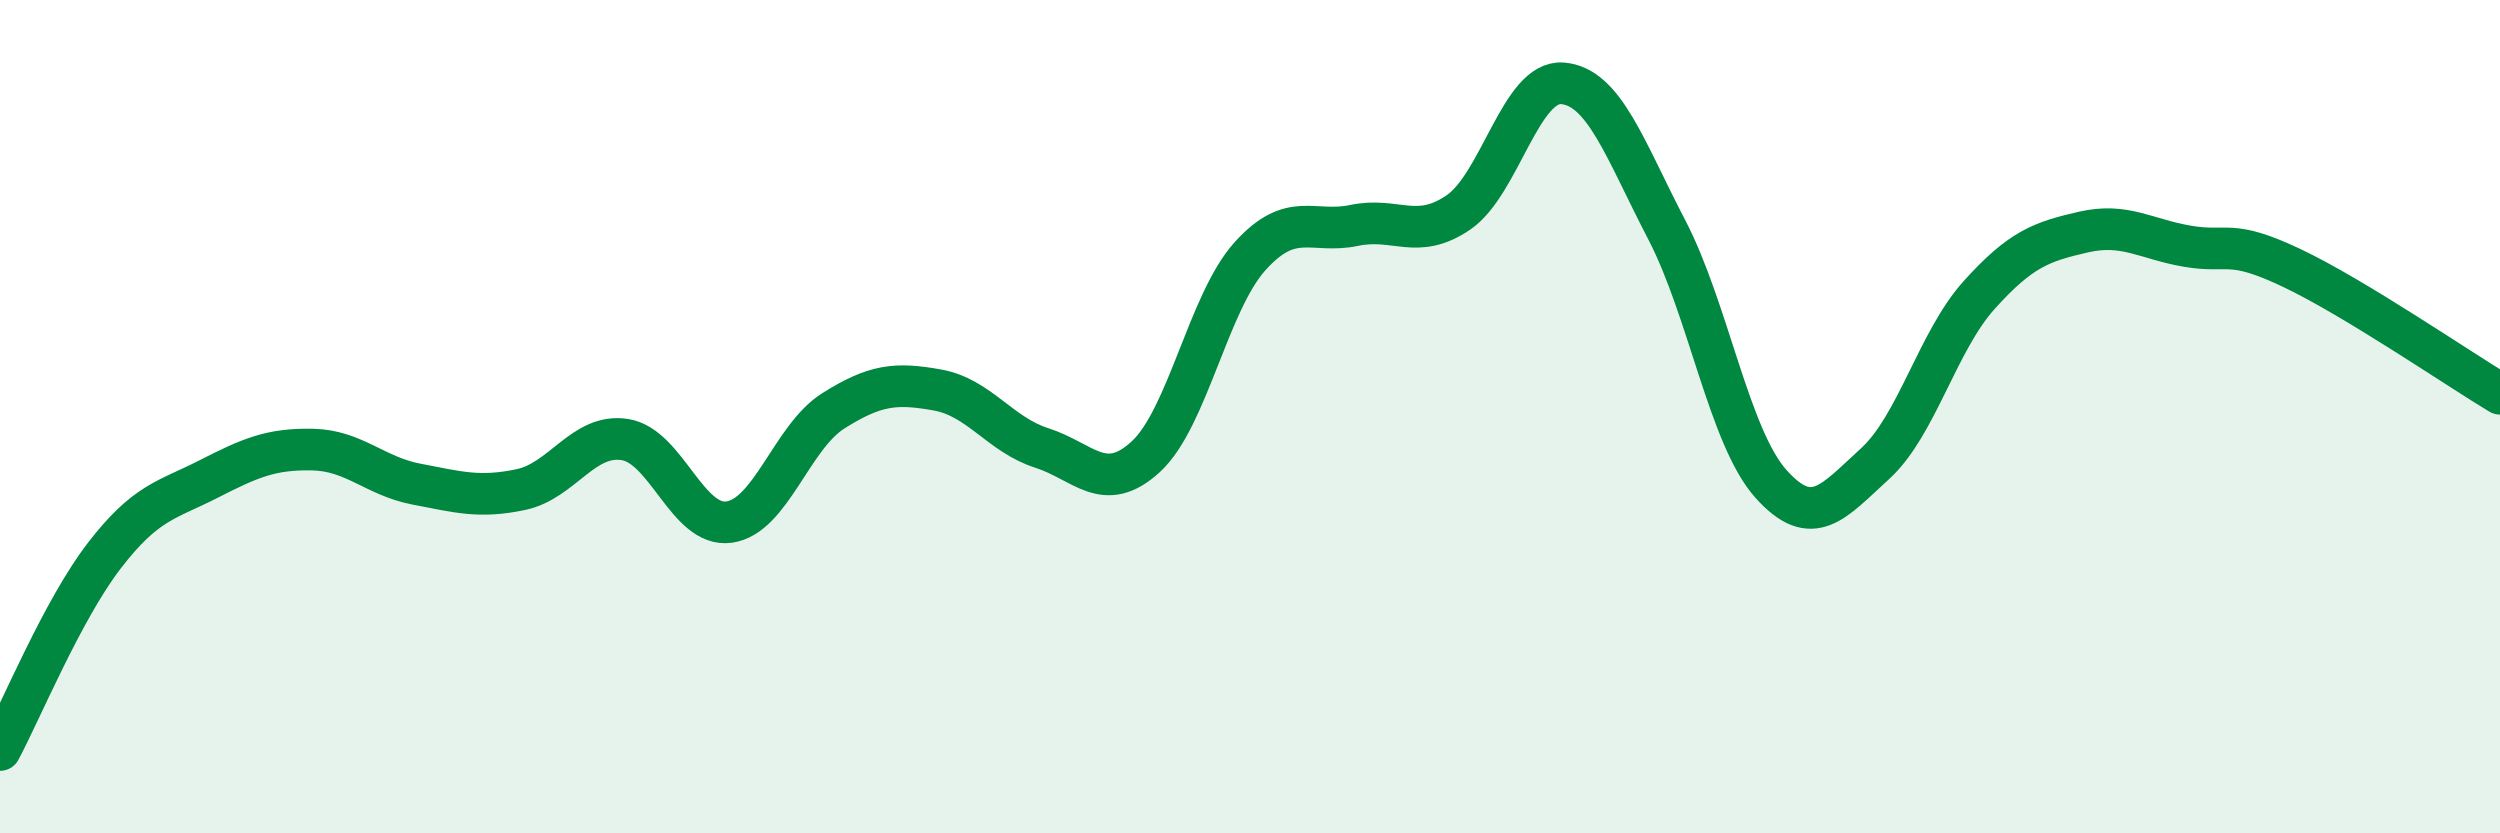
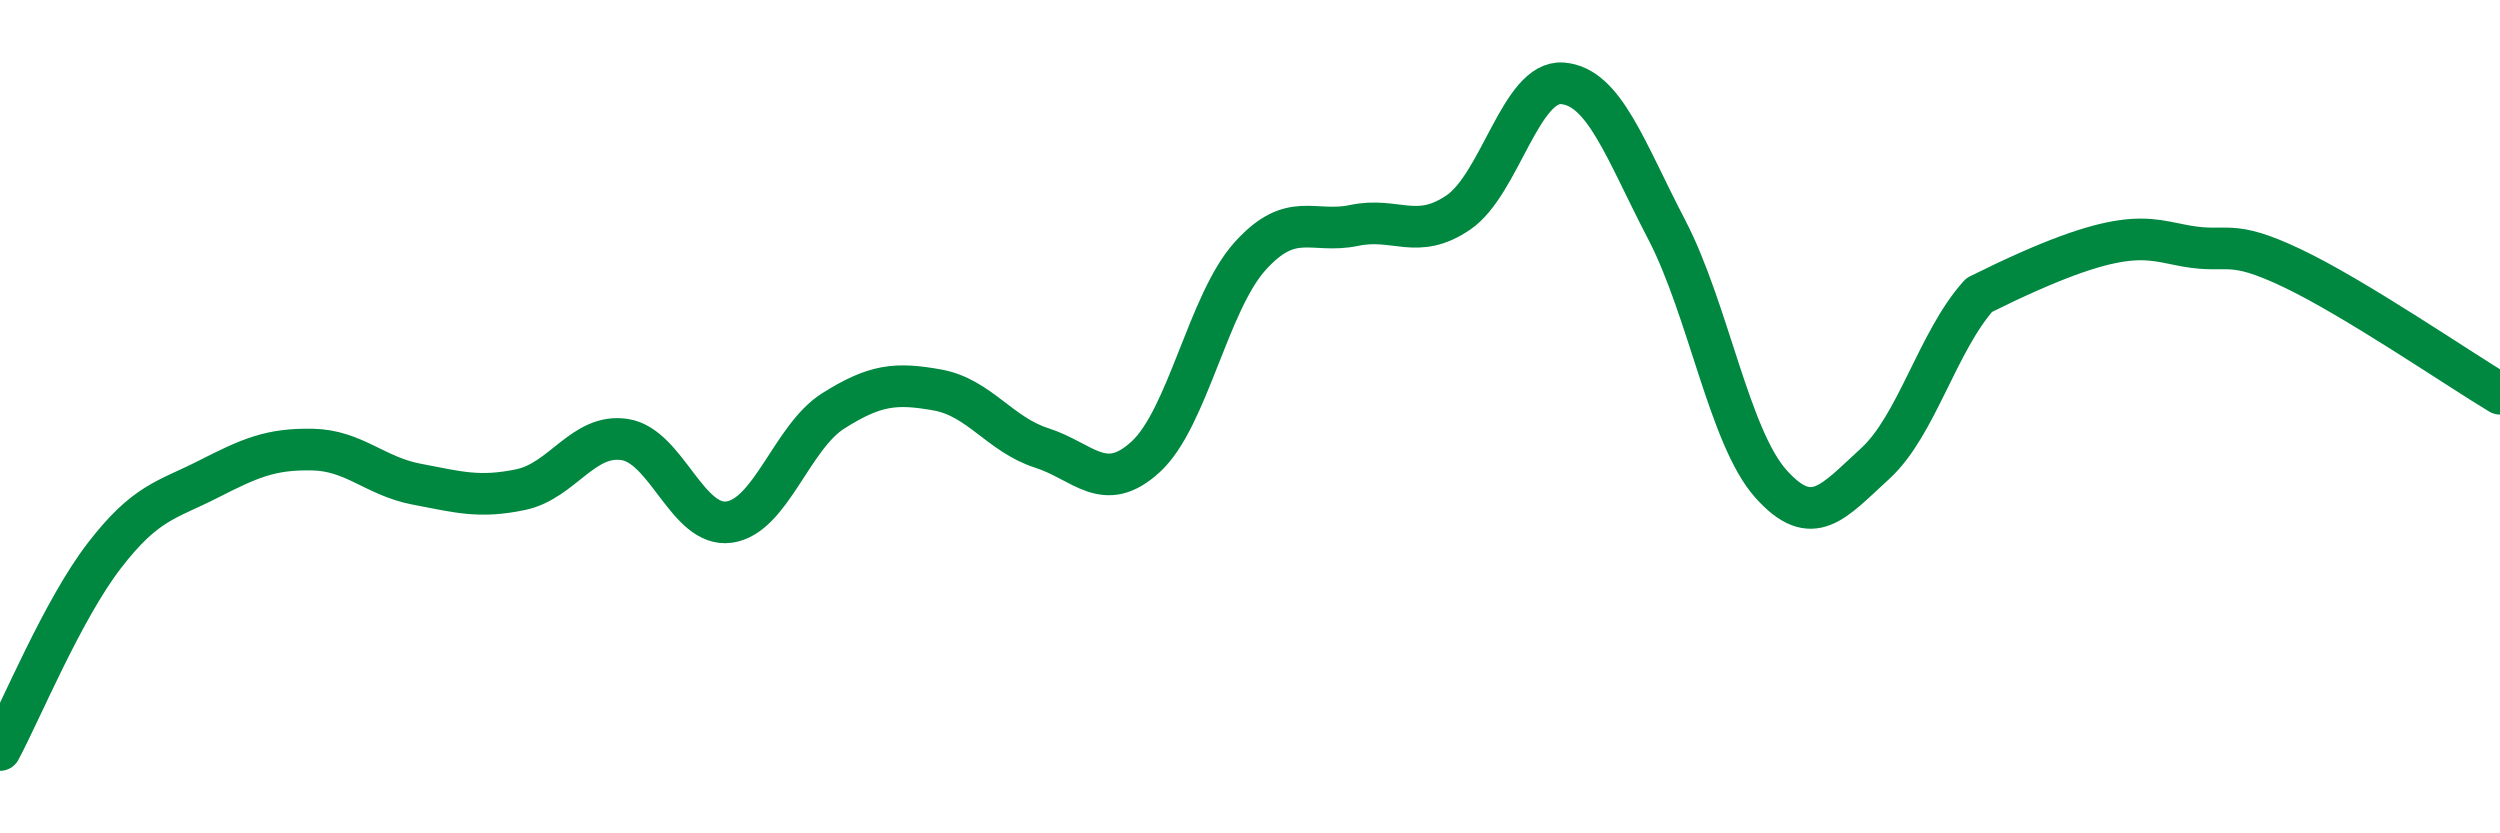
<svg xmlns="http://www.w3.org/2000/svg" width="60" height="20" viewBox="0 0 60 20">
-   <path d="M 0,18 C 0.5,17.07 1.5,14.64 2.5,13.34 C 3.5,12.04 4,12.01 5,11.5 C 6,10.99 6.5,10.77 7.5,10.79 C 8.5,10.81 9,11.43 10,11.62 C 11,11.81 11.5,11.96 12.5,11.75 C 13.5,11.54 14,10.39 15,10.55 C 16,10.71 16.5,12.67 17.5,12.53 C 18.5,12.39 19,10.49 20,9.86 C 21,9.23 21.5,9.18 22.5,9.36 C 23.5,9.54 24,10.43 25,10.75 C 26,11.07 26.5,11.88 27.5,10.96 C 28.5,10.04 29,7.26 30,6.15 C 31,5.04 31.5,5.62 32.5,5.41 C 33.5,5.2 34,5.78 35,5.1 C 36,4.42 36.5,1.92 37.5,2 C 38.5,2.08 39,3.59 40,5.51 C 41,7.43 41.5,10.49 42.5,11.61 C 43.5,12.73 44,12.04 45,11.13 C 46,10.22 46.5,8.19 47.5,7.08 C 48.5,5.97 49,5.8 50,5.57 C 51,5.34 51.5,5.74 52.5,5.91 C 53.5,6.08 53.5,5.72 55,6.43 C 56.5,7.14 59,8.85 60,9.45L60 20L0 20Z" fill="#008740" opacity="0.1" stroke-linecap="round" stroke-linejoin="round" />
-   <path d="M 0,18 C 0.5,17.07 1.5,14.64 2.5,13.34 C 3.5,12.04 4,12.01 5,11.5 C 6,10.99 6.5,10.77 7.5,10.79 C 8.5,10.81 9,11.43 10,11.62 C 11,11.81 11.5,11.96 12.5,11.75 C 13.5,11.54 14,10.39 15,10.55 C 16,10.71 16.5,12.67 17.5,12.53 C 18.5,12.39 19,10.49 20,9.86 C 21,9.23 21.5,9.18 22.5,9.36 C 23.5,9.54 24,10.43 25,10.75 C 26,11.07 26.5,11.88 27.5,10.96 C 28.5,10.04 29,7.26 30,6.15 C 31,5.04 31.5,5.62 32.5,5.41 C 33.5,5.2 34,5.78 35,5.1 C 36,4.42 36.5,1.92 37.5,2 C 38.5,2.08 39,3.59 40,5.51 C 41,7.43 41.5,10.49 42.5,11.61 C 43.5,12.73 44,12.04 45,11.13 C 46,10.22 46.5,8.19 47.5,7.08 C 48.5,5.97 49,5.8 50,5.57 C 51,5.34 51.5,5.74 52.5,5.91 C 53.5,6.08 53.5,5.72 55,6.43 C 56.5,7.14 59,8.85 60,9.45" stroke="#008740" stroke-width="1" fill="none" stroke-linecap="round" stroke-linejoin="round" />
+   <path d="M 0,18 C 0.5,17.07 1.5,14.64 2.5,13.34 C 3.5,12.04 4,12.01 5,11.5 C 6,10.99 6.5,10.77 7.5,10.79 C 8.5,10.81 9,11.43 10,11.62 C 11,11.81 11.5,11.96 12.5,11.75 C 13.5,11.54 14,10.39 15,10.55 C 16,10.71 16.5,12.67 17.5,12.53 C 18.5,12.39 19,10.49 20,9.86 C 21,9.23 21.5,9.18 22.5,9.36 C 23.5,9.54 24,10.43 25,10.75 C 26,11.07 26.5,11.88 27.5,10.96 C 28.5,10.04 29,7.26 30,6.15 C 31,5.04 31.5,5.62 32.5,5.41 C 33.5,5.2 34,5.78 35,5.1 C 36,4.42 36.5,1.92 37.5,2 C 38.5,2.08 39,3.59 40,5.51 C 41,7.43 41.5,10.49 42.5,11.61 C 43.5,12.73 44,12.04 45,11.13 C 46,10.22 46.5,8.19 47.5,7.08 C 51,5.34 51.5,5.74 52.5,5.91 C 53.5,6.08 53.5,5.72 55,6.43 C 56.5,7.14 59,8.85 60,9.45" stroke="#008740" stroke-width="1" fill="none" stroke-linecap="round" stroke-linejoin="round" />
</svg>